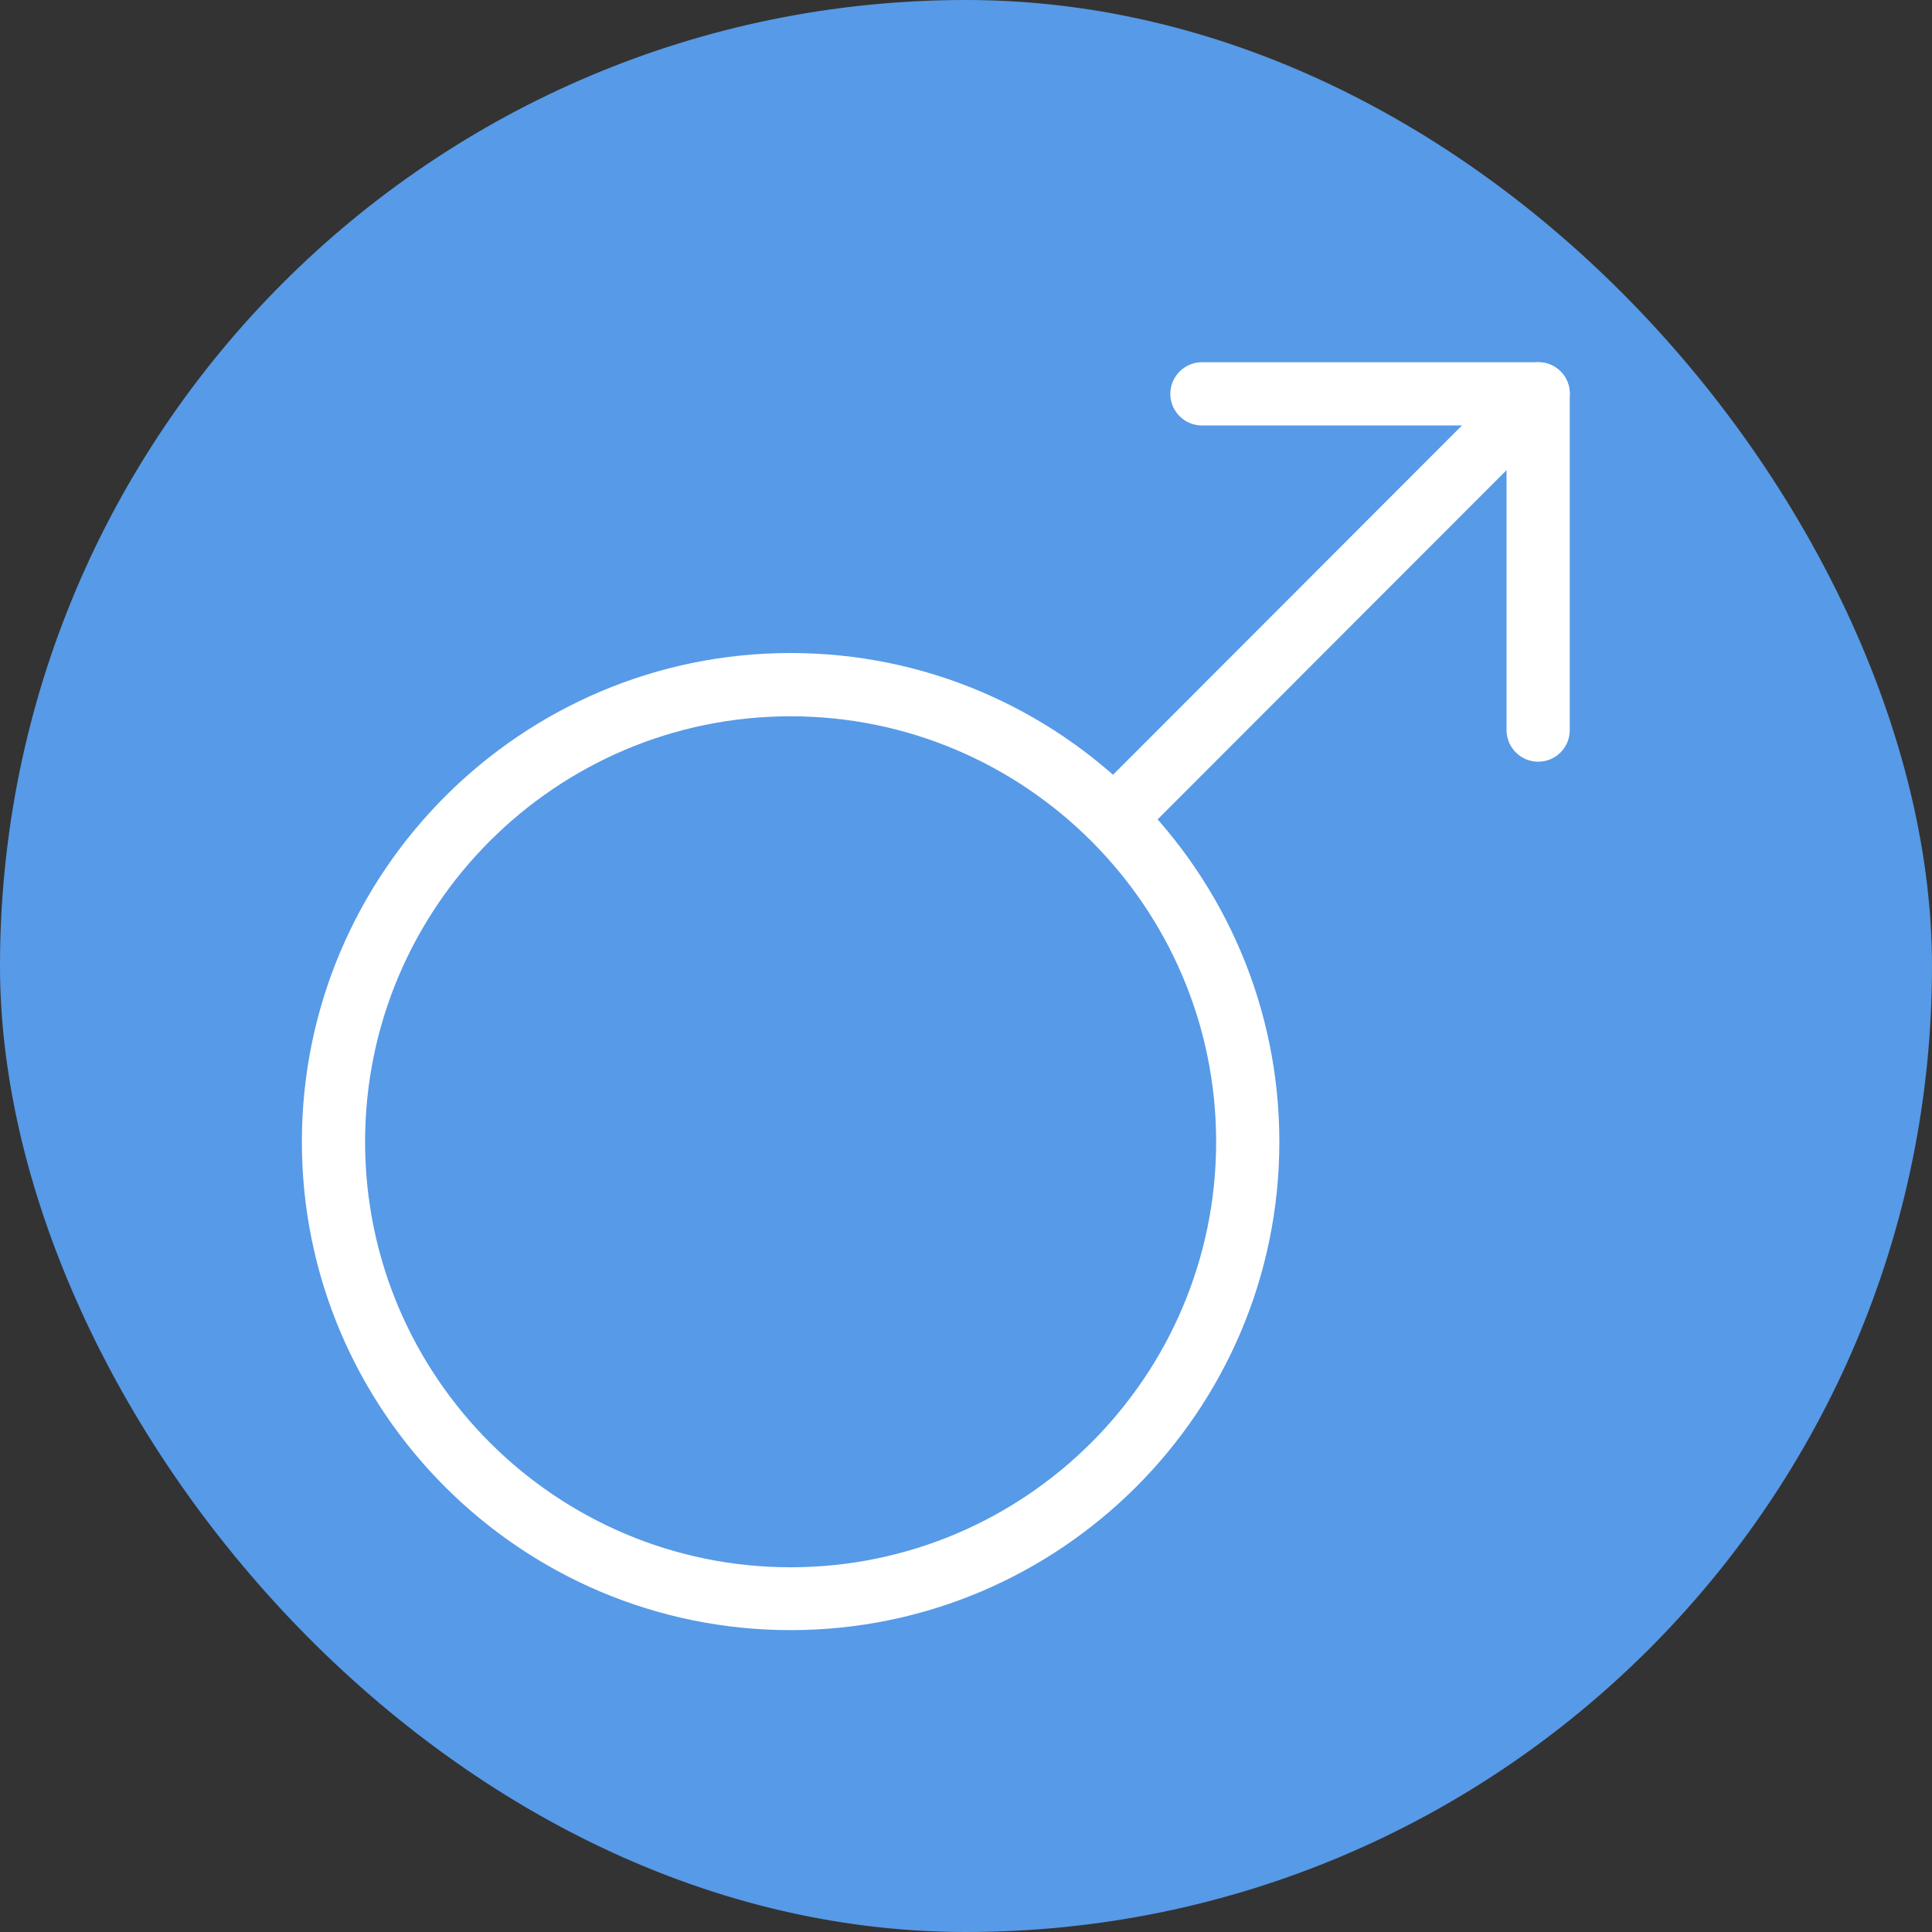
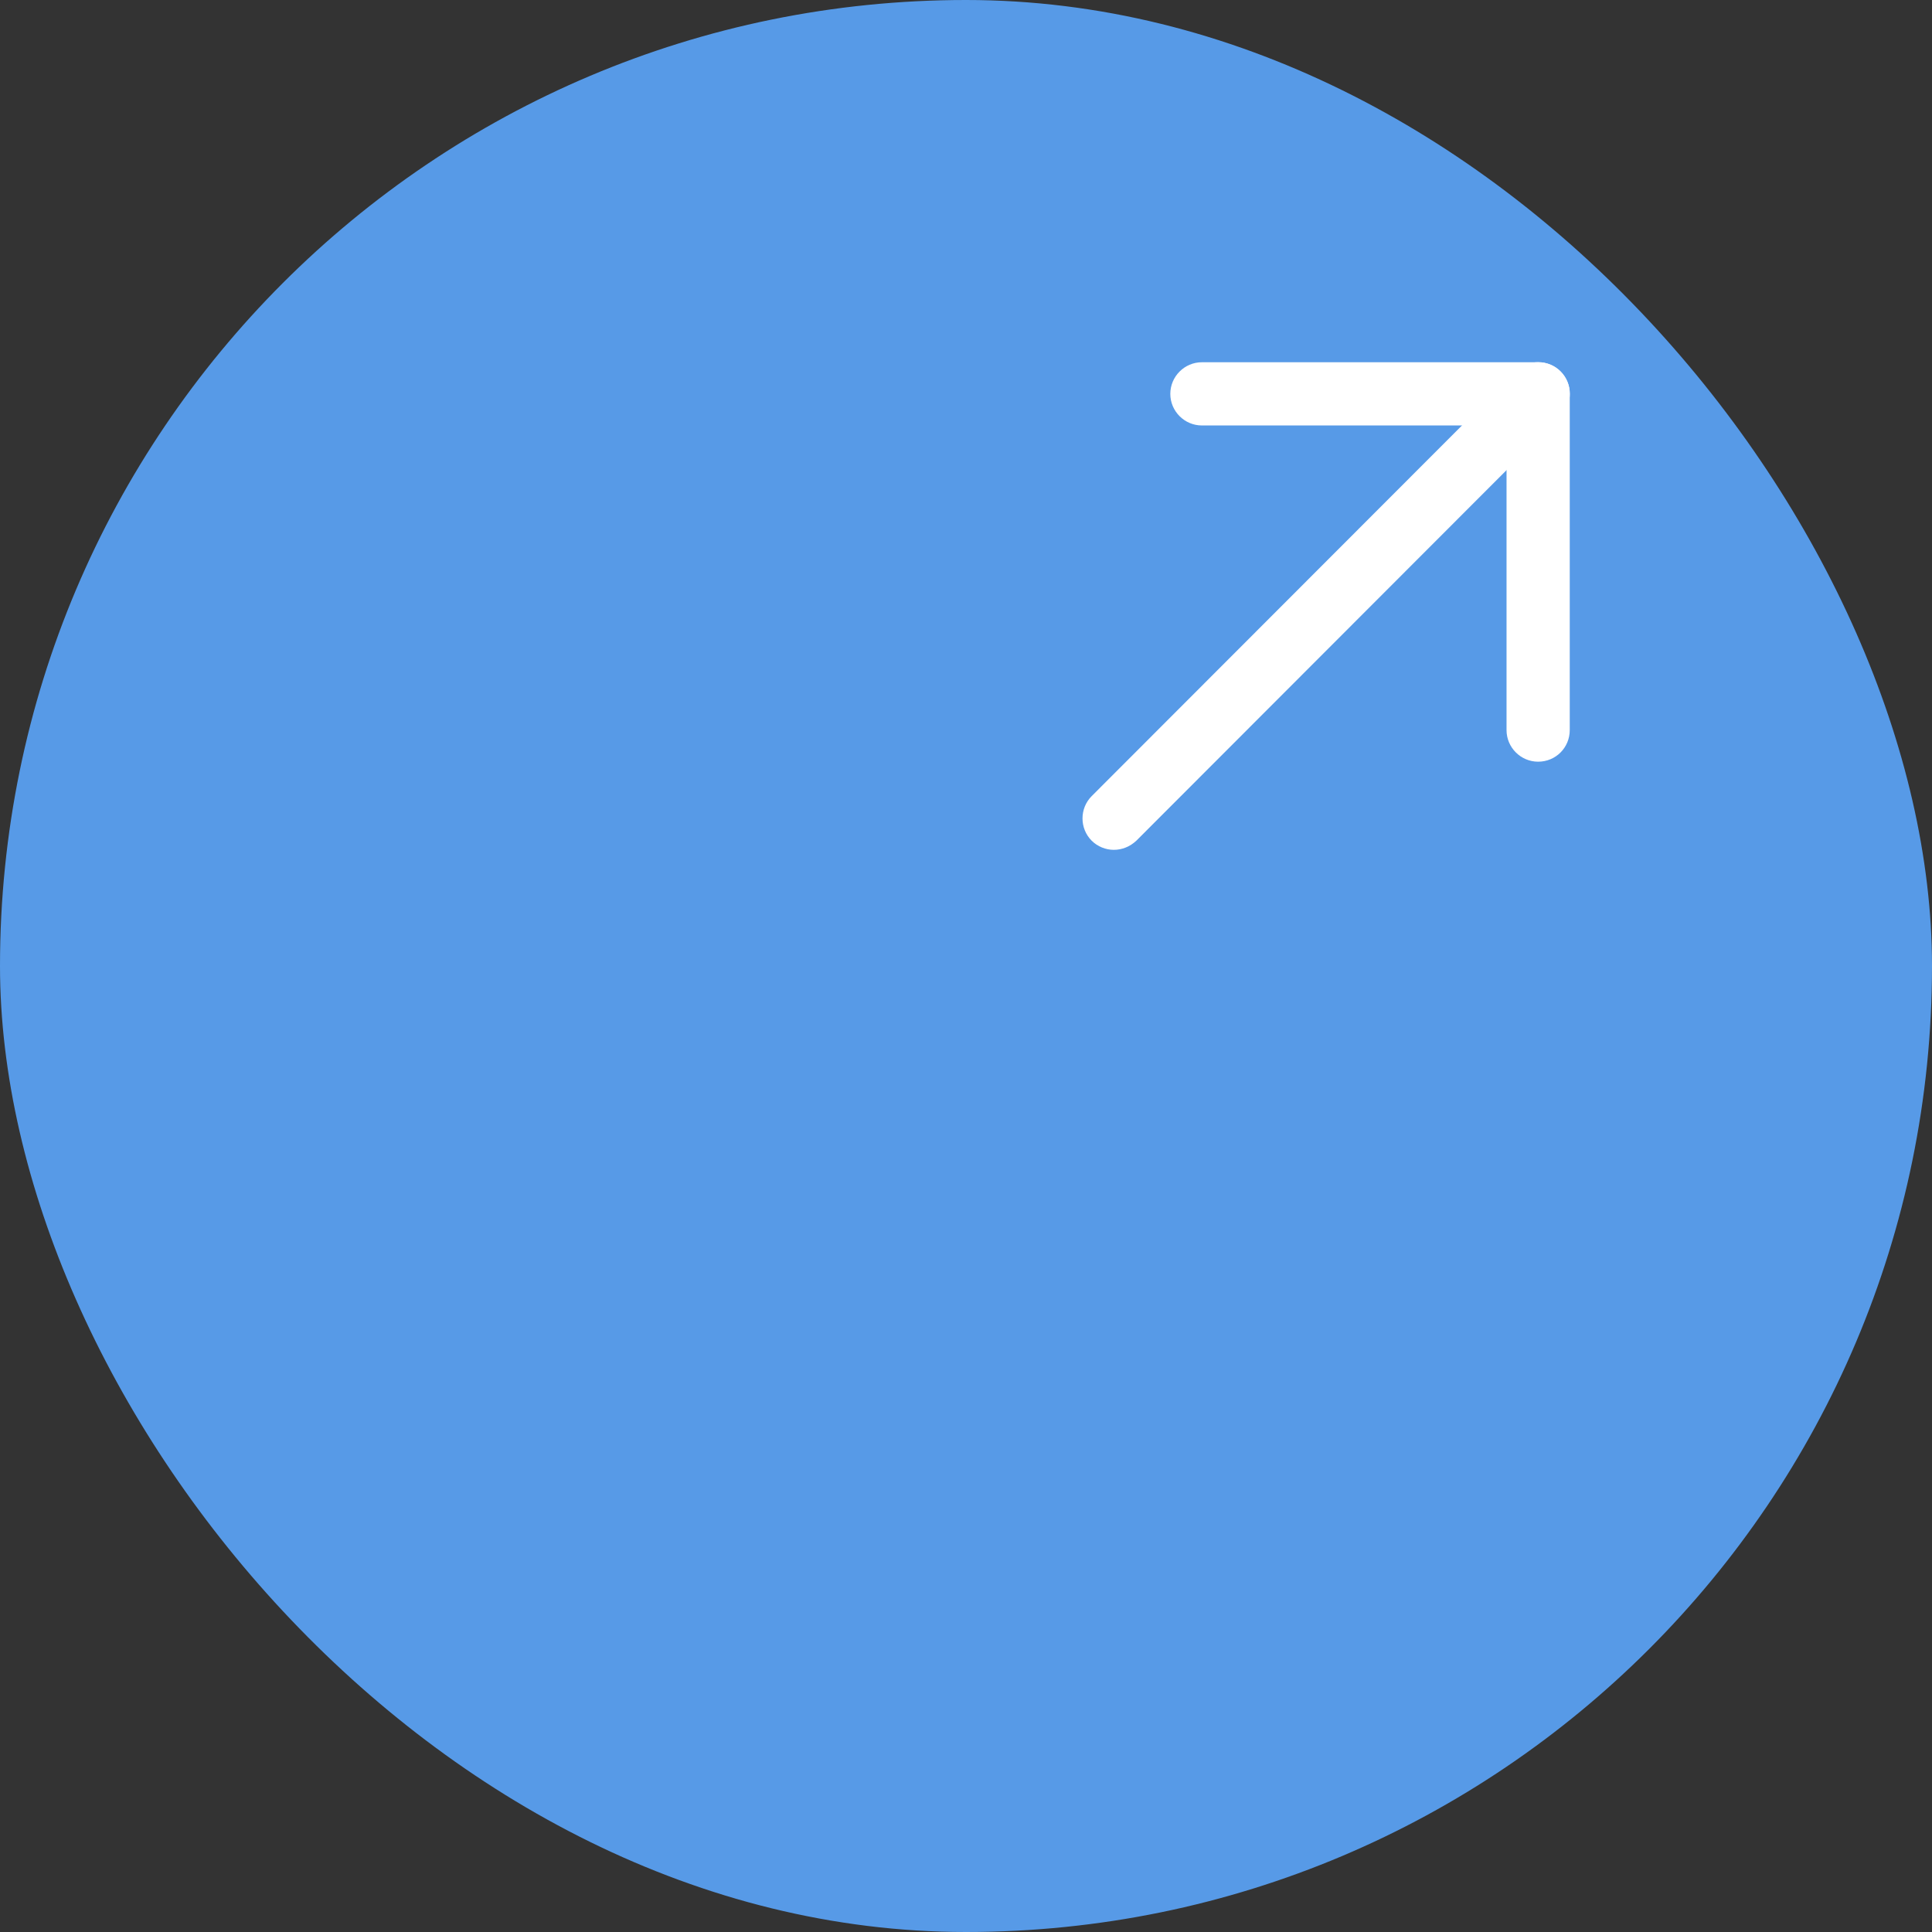
<svg xmlns="http://www.w3.org/2000/svg" width="32" height="32" viewBox="0 0 32 32" fill="none">
  <rect x="0" y="0" width="32" height="32" fill="#333333" stroke="none" />
  <rect width="32" height="32" rx="16" fill="#579AE7" />
-   <path d="M13.095 27C8.632 27 5 23.375 5 18.912C5 14.448 8.632 10.816 13.095 10.816C17.558 10.816 21.19 14.448 21.19 18.912C21.19 23.375 17.558 27 13.095 27ZM13.095 11.864C9.208 11.864 6.047 15.024 6.047 18.912C6.047 22.799 9.208 25.959 13.095 25.959C16.982 25.959 20.143 22.799 20.143 18.912C20.143 15.024 16.976 11.864 13.095 11.864Z" fill="white" />
  <path d="M18.448 14.076C18.317 14.076 18.18 14.023 18.082 13.925C17.879 13.722 17.879 13.389 18.082 13.186L25.11 6.151C25.313 5.948 25.647 5.948 25.849 6.151C26.052 6.354 26.052 6.687 25.849 6.89L18.821 13.925C18.716 14.023 18.585 14.076 18.448 14.076Z" fill="white" />
  <path d="M25.476 12.616C25.188 12.616 24.953 12.38 24.953 12.093V7.047H19.907C19.619 7.047 19.384 6.811 19.384 6.524C19.384 6.236 19.619 6 19.907 6H25.476C25.764 6 26 6.236 26 6.524V12.093C26 12.38 25.771 12.616 25.476 12.616Z" fill="white" />
</svg>